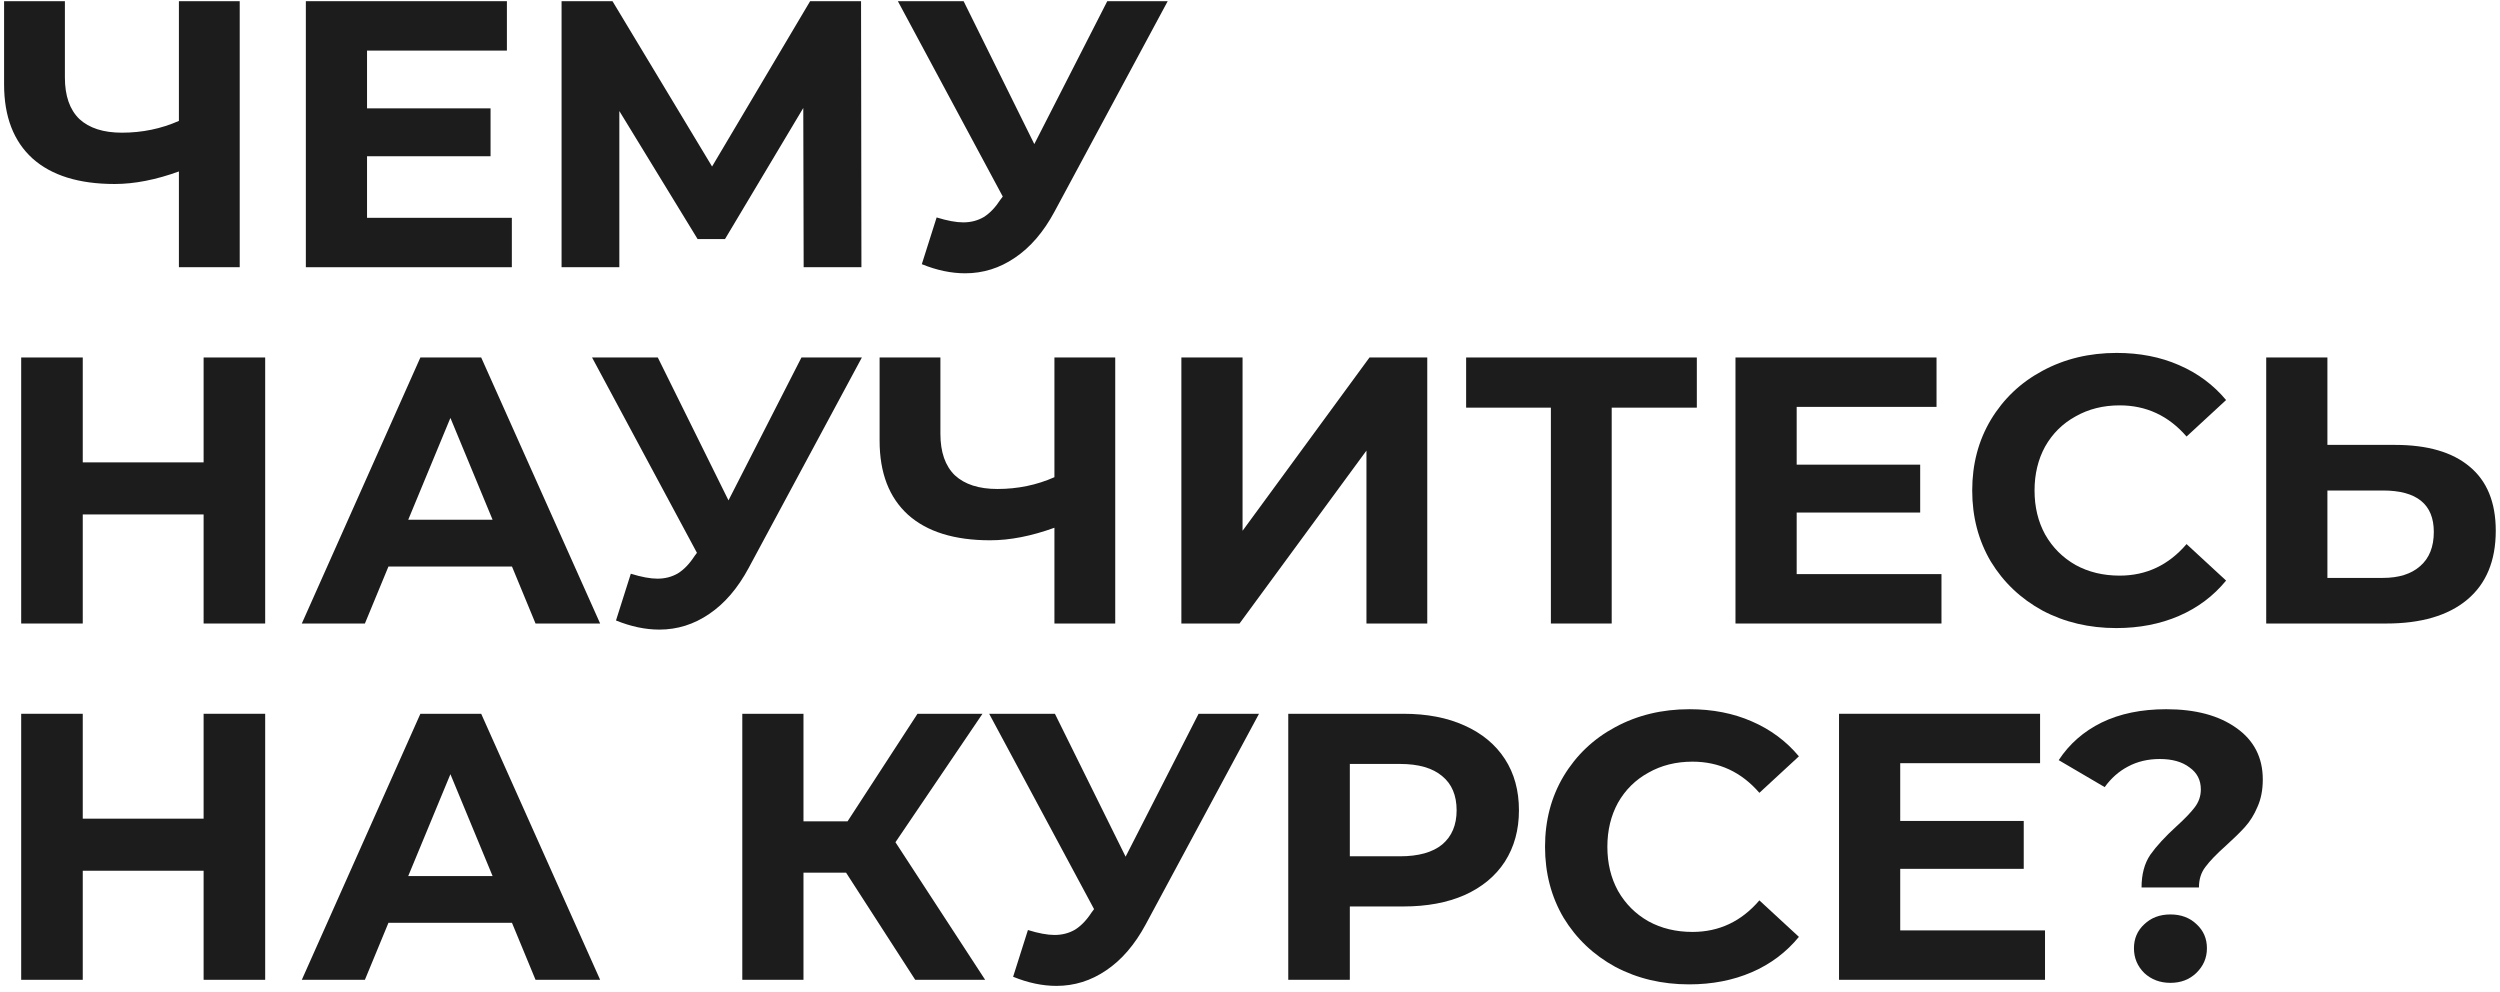
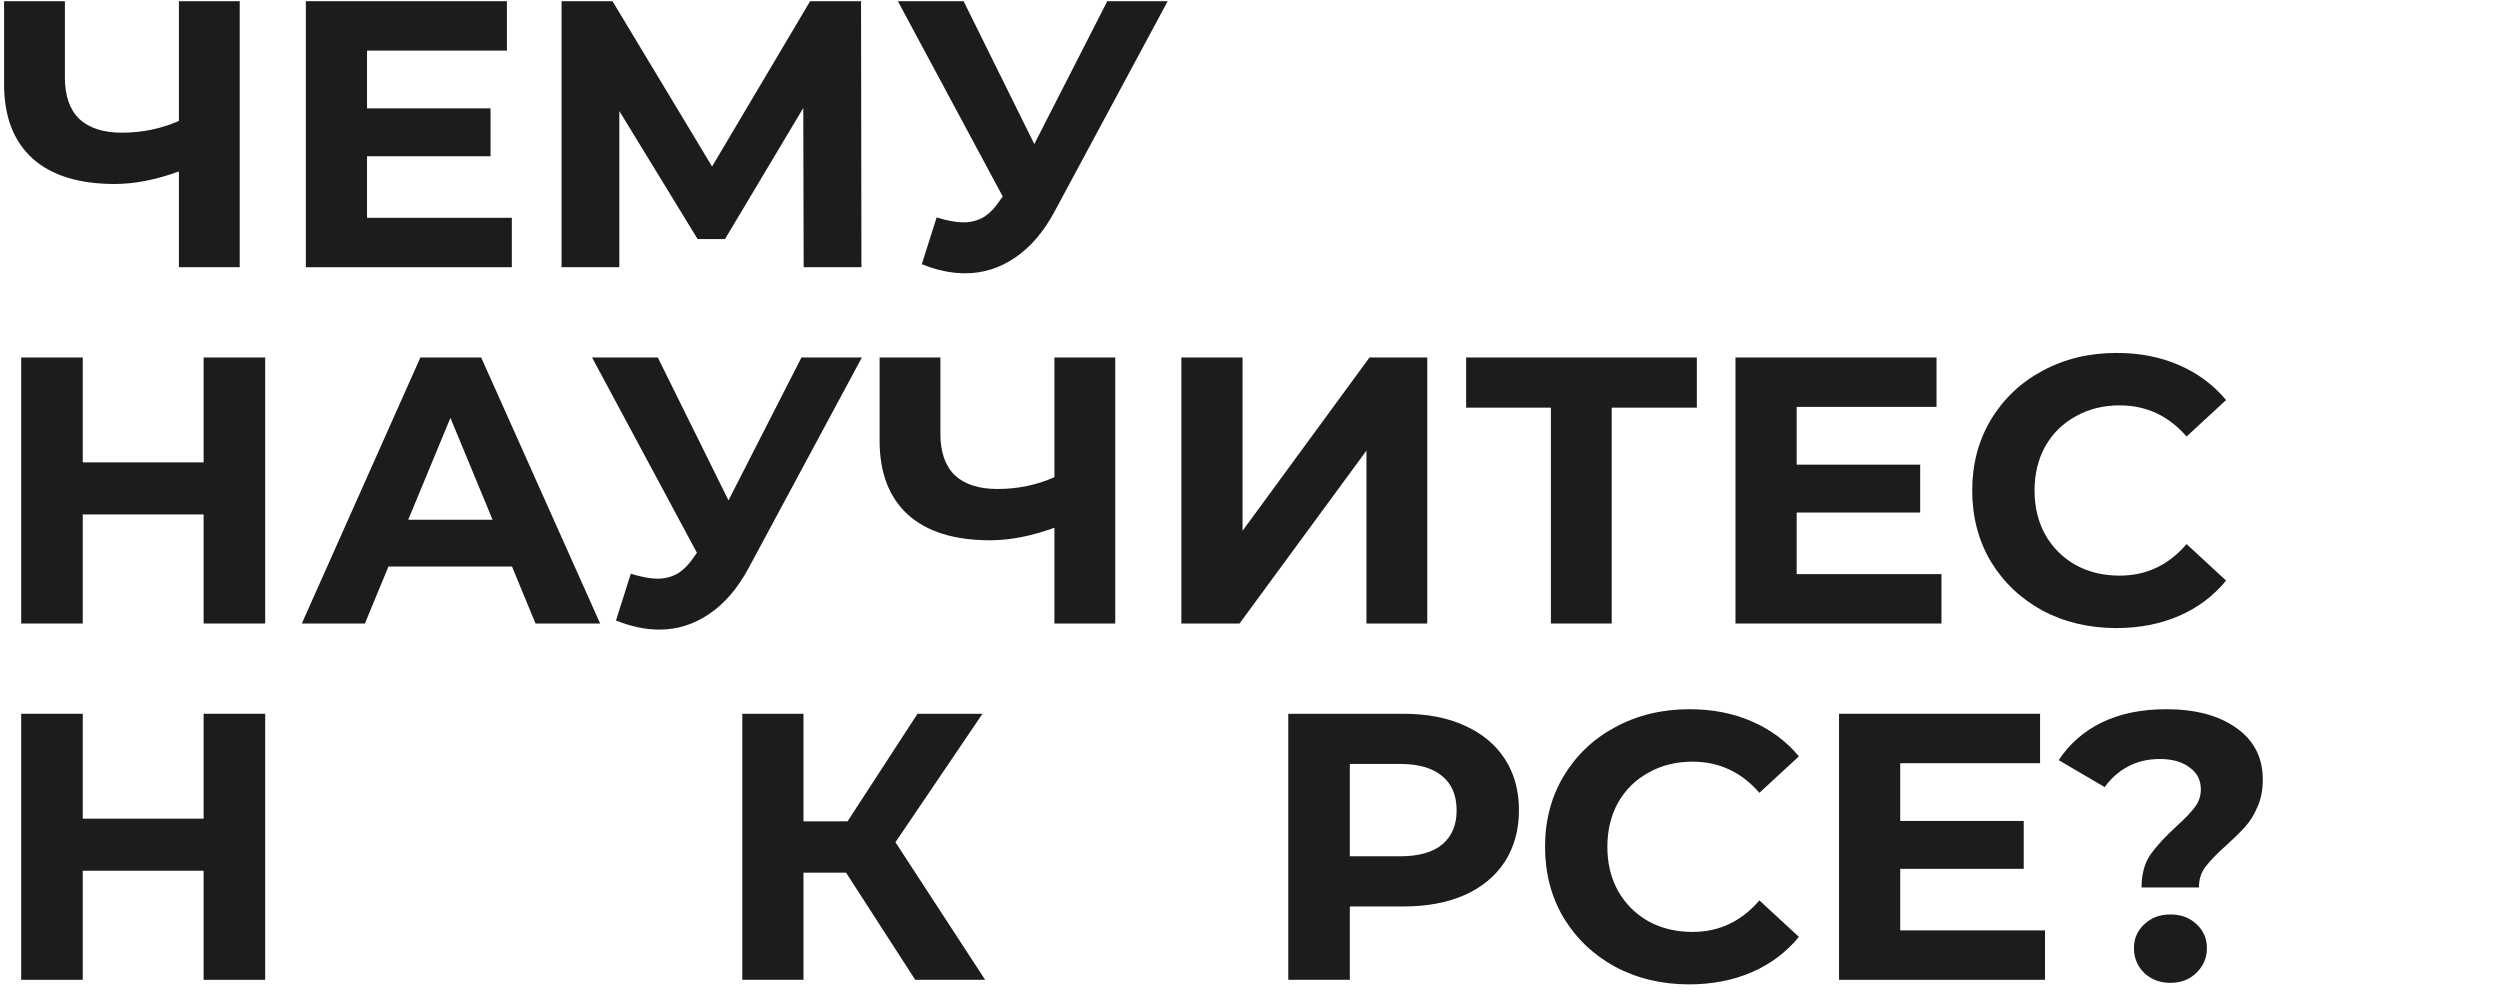
<svg xmlns="http://www.w3.org/2000/svg" width="421" height="167" viewBox="0 0 421 167" fill="none">
  <path d="M40.368 0.2V45H30.128V28.872C26.245 30.28 22.64 30.984 19.312 30.984C13.296 30.984 8.688 29.555 5.488 26.696C2.288 23.795 0.688 19.635 0.688 14.216V0.2H10.928V13.064C10.928 16.136 11.739 18.461 13.36 20.04C15.024 21.576 17.413 22.344 20.528 22.344C23.941 22.344 27.141 21.683 30.128 20.36V0.2H40.368Z" fill="#1C1C1C" />
  <path d="M86.194 36.68V45H51.505V0.2H85.362V8.52H61.809V18.248H82.609V26.312H61.809V36.68H86.194Z" fill="#1C1C1C" />
  <path d="M135.336 45L135.272 18.184L122.088 40.264H117.48L104.296 18.696V45H94.568V0.2H103.144L119.912 28.04L136.424 0.2H145L145.064 45H135.336Z" fill="#1C1C1C" />
-   <path d="M196.641 0.2L177.569 35.656C175.734 39.069 173.516 41.651 170.913 43.4C168.353 45.149 165.558 46.024 162.529 46.024C160.182 46.024 157.75 45.512 155.233 44.488L157.729 36.616C159.521 37.171 161.014 37.448 162.209 37.448C163.489 37.448 164.641 37.149 165.665 36.552C166.689 35.912 167.628 34.931 168.481 33.608L168.865 33.096L151.201 0.2H162.273L174.177 24.264L186.465 0.2H196.641Z" fill="#1C1C1C" />
+   <path d="M196.641 0.2L177.569 35.656C175.734 39.069 173.516 41.651 170.913 43.4C168.353 45.149 165.558 46.024 162.529 46.024C160.182 46.024 157.75 45.512 155.233 44.488L157.729 36.616C159.521 37.171 161.014 37.448 162.209 37.448C163.489 37.448 164.641 37.149 165.665 36.552C166.689 35.912 167.628 34.931 168.481 33.608L168.865 33.096L151.201 0.2H162.273L174.177 24.264L186.465 0.2H196.641" fill="#1C1C1C" />
  <path d="M44.656 60.2V105H34.288V86.632H13.936V105H3.568V60.2H13.936V77.864H34.288V60.2H44.656Z" fill="#1C1C1C" />
  <path d="M86.216 95.4H65.416L61.449 105H50.825L70.793 60.2H81.032L101.064 105H90.184L86.216 95.4ZM82.953 87.528L75.849 70.376L68.745 87.528H82.953Z" fill="#1C1C1C" />
  <path d="M145.141 60.2L126.069 95.656C124.234 99.069 122.016 101.651 119.413 103.4C116.853 105.149 114.058 106.024 111.029 106.024C108.682 106.024 106.25 105.512 103.733 104.488L106.229 96.616C108.021 97.171 109.514 97.448 110.709 97.448C111.989 97.448 113.141 97.149 114.165 96.552C115.189 95.912 116.128 94.931 116.981 93.608L117.365 93.096L99.701 60.2H110.773L122.677 84.264L134.965 60.2H145.141Z" fill="#1C1C1C" />
  <path d="M187.805 60.2V105H177.565V88.872C173.683 90.28 170.077 90.984 166.749 90.984C160.733 90.984 156.125 89.555 152.925 86.696C149.725 83.795 148.125 79.635 148.125 74.216V60.2H158.365V73.064C158.365 76.136 159.176 78.461 160.797 80.04C162.461 81.576 164.851 82.344 167.965 82.344C171.379 82.344 174.579 81.683 177.565 80.36V60.2H187.805Z" fill="#1C1C1C" />
  <path d="M198.943 60.2H209.247V89.384L230.623 60.2H240.351V105H230.111V75.88L208.735 105H198.943V60.2Z" fill="#1C1C1C" />
  <path d="M285.746 68.648H271.41V105H261.169V68.648H246.897V60.2H285.746V68.648Z" fill="#1C1C1C" />
  <path d="M326.944 96.68V105H292.255V60.2H326.112V68.52H302.56V78.248H323.359V86.312H302.56V96.68H326.944Z" fill="#1C1C1C" />
  <path d="M356.377 105.768C351.812 105.768 347.673 104.787 343.961 102.824C340.292 100.819 337.39 98.067 335.257 94.568C333.166 91.027 332.121 87.037 332.121 82.6C332.121 78.163 333.166 74.195 335.257 70.696C337.39 67.155 340.292 64.403 343.961 62.44C347.673 60.435 351.833 59.432 356.441 59.432C360.324 59.432 363.822 60.115 366.937 61.48C370.094 62.845 372.74 64.808 374.873 67.368L368.217 73.512C365.188 70.013 361.433 68.264 356.953 68.264C354.18 68.264 351.705 68.883 349.529 70.12C347.353 71.315 345.646 73 344.409 75.176C343.214 77.352 342.617 79.827 342.617 82.6C342.617 85.373 343.214 87.848 344.409 90.024C345.646 92.2 347.353 93.907 349.529 95.144C351.705 96.339 354.18 96.936 356.953 96.936C361.433 96.936 365.188 95.165 368.217 91.624L374.873 97.768C372.74 100.371 370.094 102.355 366.937 103.72C363.78 105.085 360.26 105.768 356.377 105.768Z" fill="#1C1C1C" />
-   <path d="M403.327 74.92C408.788 74.92 412.969 76.136 415.871 78.568C418.815 81 420.286 84.605 420.286 89.384C420.286 94.461 418.665 98.344 415.422 101.032C412.222 103.677 407.7 105 401.854 105H381.63V60.2H391.935V74.92H403.327ZM401.279 97.32C403.967 97.32 406.057 96.659 407.551 95.336C409.087 94.013 409.854 92.093 409.854 89.576C409.854 84.925 406.996 82.6 401.279 82.6H391.935V97.32H401.279Z" fill="#1C1C1C" />
  <path d="M44.656 120.2V165H34.288V146.632H13.936V165H3.568V120.2H13.936V137.864H34.288V120.2H44.656Z" fill="#1C1C1C" />
-   <path d="M86.216 155.4H65.416L61.449 165H50.825L70.793 120.2H81.032L101.064 165H90.184L86.216 155.4ZM82.953 147.528L75.849 130.376L68.745 147.528H82.953Z" fill="#1C1C1C" />
  <path d="M142.474 146.952H135.306V165H125.002V120.2H135.306V138.312H142.73L154.506 120.2H165.45L150.794 141.832L165.898 165H154.122L142.474 146.952Z" fill="#1C1C1C" />
-   <path d="M212.016 120.2L192.944 155.656C191.109 159.069 188.891 161.651 186.288 163.4C183.728 165.149 180.933 166.024 177.904 166.024C175.557 166.024 173.125 165.512 170.608 164.488L173.104 156.616C174.896 157.171 176.389 157.448 177.584 157.448C178.864 157.448 180.016 157.149 181.04 156.552C182.064 155.912 183.003 154.931 183.856 153.608L184.24 153.096L166.576 120.2H177.648L189.552 144.264L201.84 120.2H212.016Z" fill="#1C1C1C" />
  <path d="M236.335 120.2C240.303 120.2 243.738 120.861 246.639 122.184C249.583 123.507 251.844 125.384 253.423 127.816C255.002 130.248 255.791 133.128 255.791 136.456C255.791 139.741 255.002 142.621 253.423 145.096C251.844 147.528 249.583 149.405 246.639 150.728C243.738 152.008 240.303 152.648 236.335 152.648H227.311V165H216.943V120.2H236.335ZM235.759 144.2C238.874 144.2 241.242 143.539 242.863 142.216C244.484 140.851 245.295 138.931 245.295 136.456C245.295 133.939 244.484 132.019 242.863 130.696C241.242 129.331 238.874 128.648 235.759 128.648H227.311V144.2H235.759Z" fill="#1C1C1C" />
  <path d="M284.44 165.768C279.874 165.768 275.735 164.787 272.023 162.824C268.354 160.819 265.453 158.067 263.319 154.568C261.229 151.027 260.184 147.037 260.184 142.6C260.184 138.163 261.229 134.195 263.319 130.696C265.453 127.155 268.354 124.403 272.023 122.44C275.735 120.435 279.896 119.432 284.504 119.432C288.386 119.432 291.885 120.115 295 121.48C298.157 122.845 300.802 124.808 302.935 127.368L296.28 133.512C293.25 130.013 289.496 128.264 285.016 128.264C282.242 128.264 279.767 128.883 277.591 130.12C275.415 131.315 273.709 133 272.471 135.176C271.277 137.352 270.68 139.827 270.68 142.6C270.68 145.373 271.277 147.848 272.471 150.024C273.709 152.2 275.415 153.907 277.591 155.144C279.767 156.339 282.242 156.936 285.016 156.936C289.496 156.936 293.25 155.165 296.28 151.624L302.935 157.768C300.802 160.371 298.157 162.355 295 163.72C291.842 165.085 288.322 165.768 284.44 165.768Z" fill="#1C1C1C" />
  <path d="M344.381 156.68V165H309.693V120.2H343.549V128.52H319.997V138.248H340.797V146.312H319.997V156.68H344.381Z" fill="#1C1C1C" />
  <path d="M360.638 149.448C360.638 147.229 361.129 145.395 362.11 143.944C363.134 142.493 364.606 140.893 366.526 139.144C367.934 137.864 368.958 136.797 369.598 135.944C370.281 135.048 370.622 134.045 370.622 132.936C370.622 131.357 369.982 130.12 368.702 129.224C367.465 128.285 365.801 127.816 363.71 127.816C361.705 127.816 359.913 128.243 358.334 129.096C356.798 129.907 355.497 131.059 354.43 132.552L346.686 128.008C348.478 125.277 350.889 123.165 353.918 121.672C356.99 120.179 360.617 119.432 364.798 119.432C369.705 119.432 373.63 120.477 376.574 122.568C379.561 124.659 381.054 127.56 381.054 131.272C381.054 133.021 380.755 134.557 380.158 135.88C379.603 137.203 378.899 138.333 378.046 139.272C377.235 140.168 376.169 141.213 374.846 142.408C373.267 143.816 372.115 145.011 371.39 145.992C370.665 146.931 370.302 148.083 370.302 149.448H360.638ZM365.502 165.512C363.753 165.512 362.281 164.957 361.086 163.848C359.934 162.696 359.358 161.309 359.358 159.688C359.358 158.067 359.934 156.723 361.086 155.656C362.238 154.547 363.71 153.992 365.502 153.992C367.294 153.992 368.766 154.547 369.918 155.656C371.07 156.723 371.646 158.067 371.646 159.688C371.646 161.309 371.049 162.696 369.854 163.848C368.702 164.957 367.251 165.512 365.502 165.512Z" fill="#1C1C1C" />
</svg>